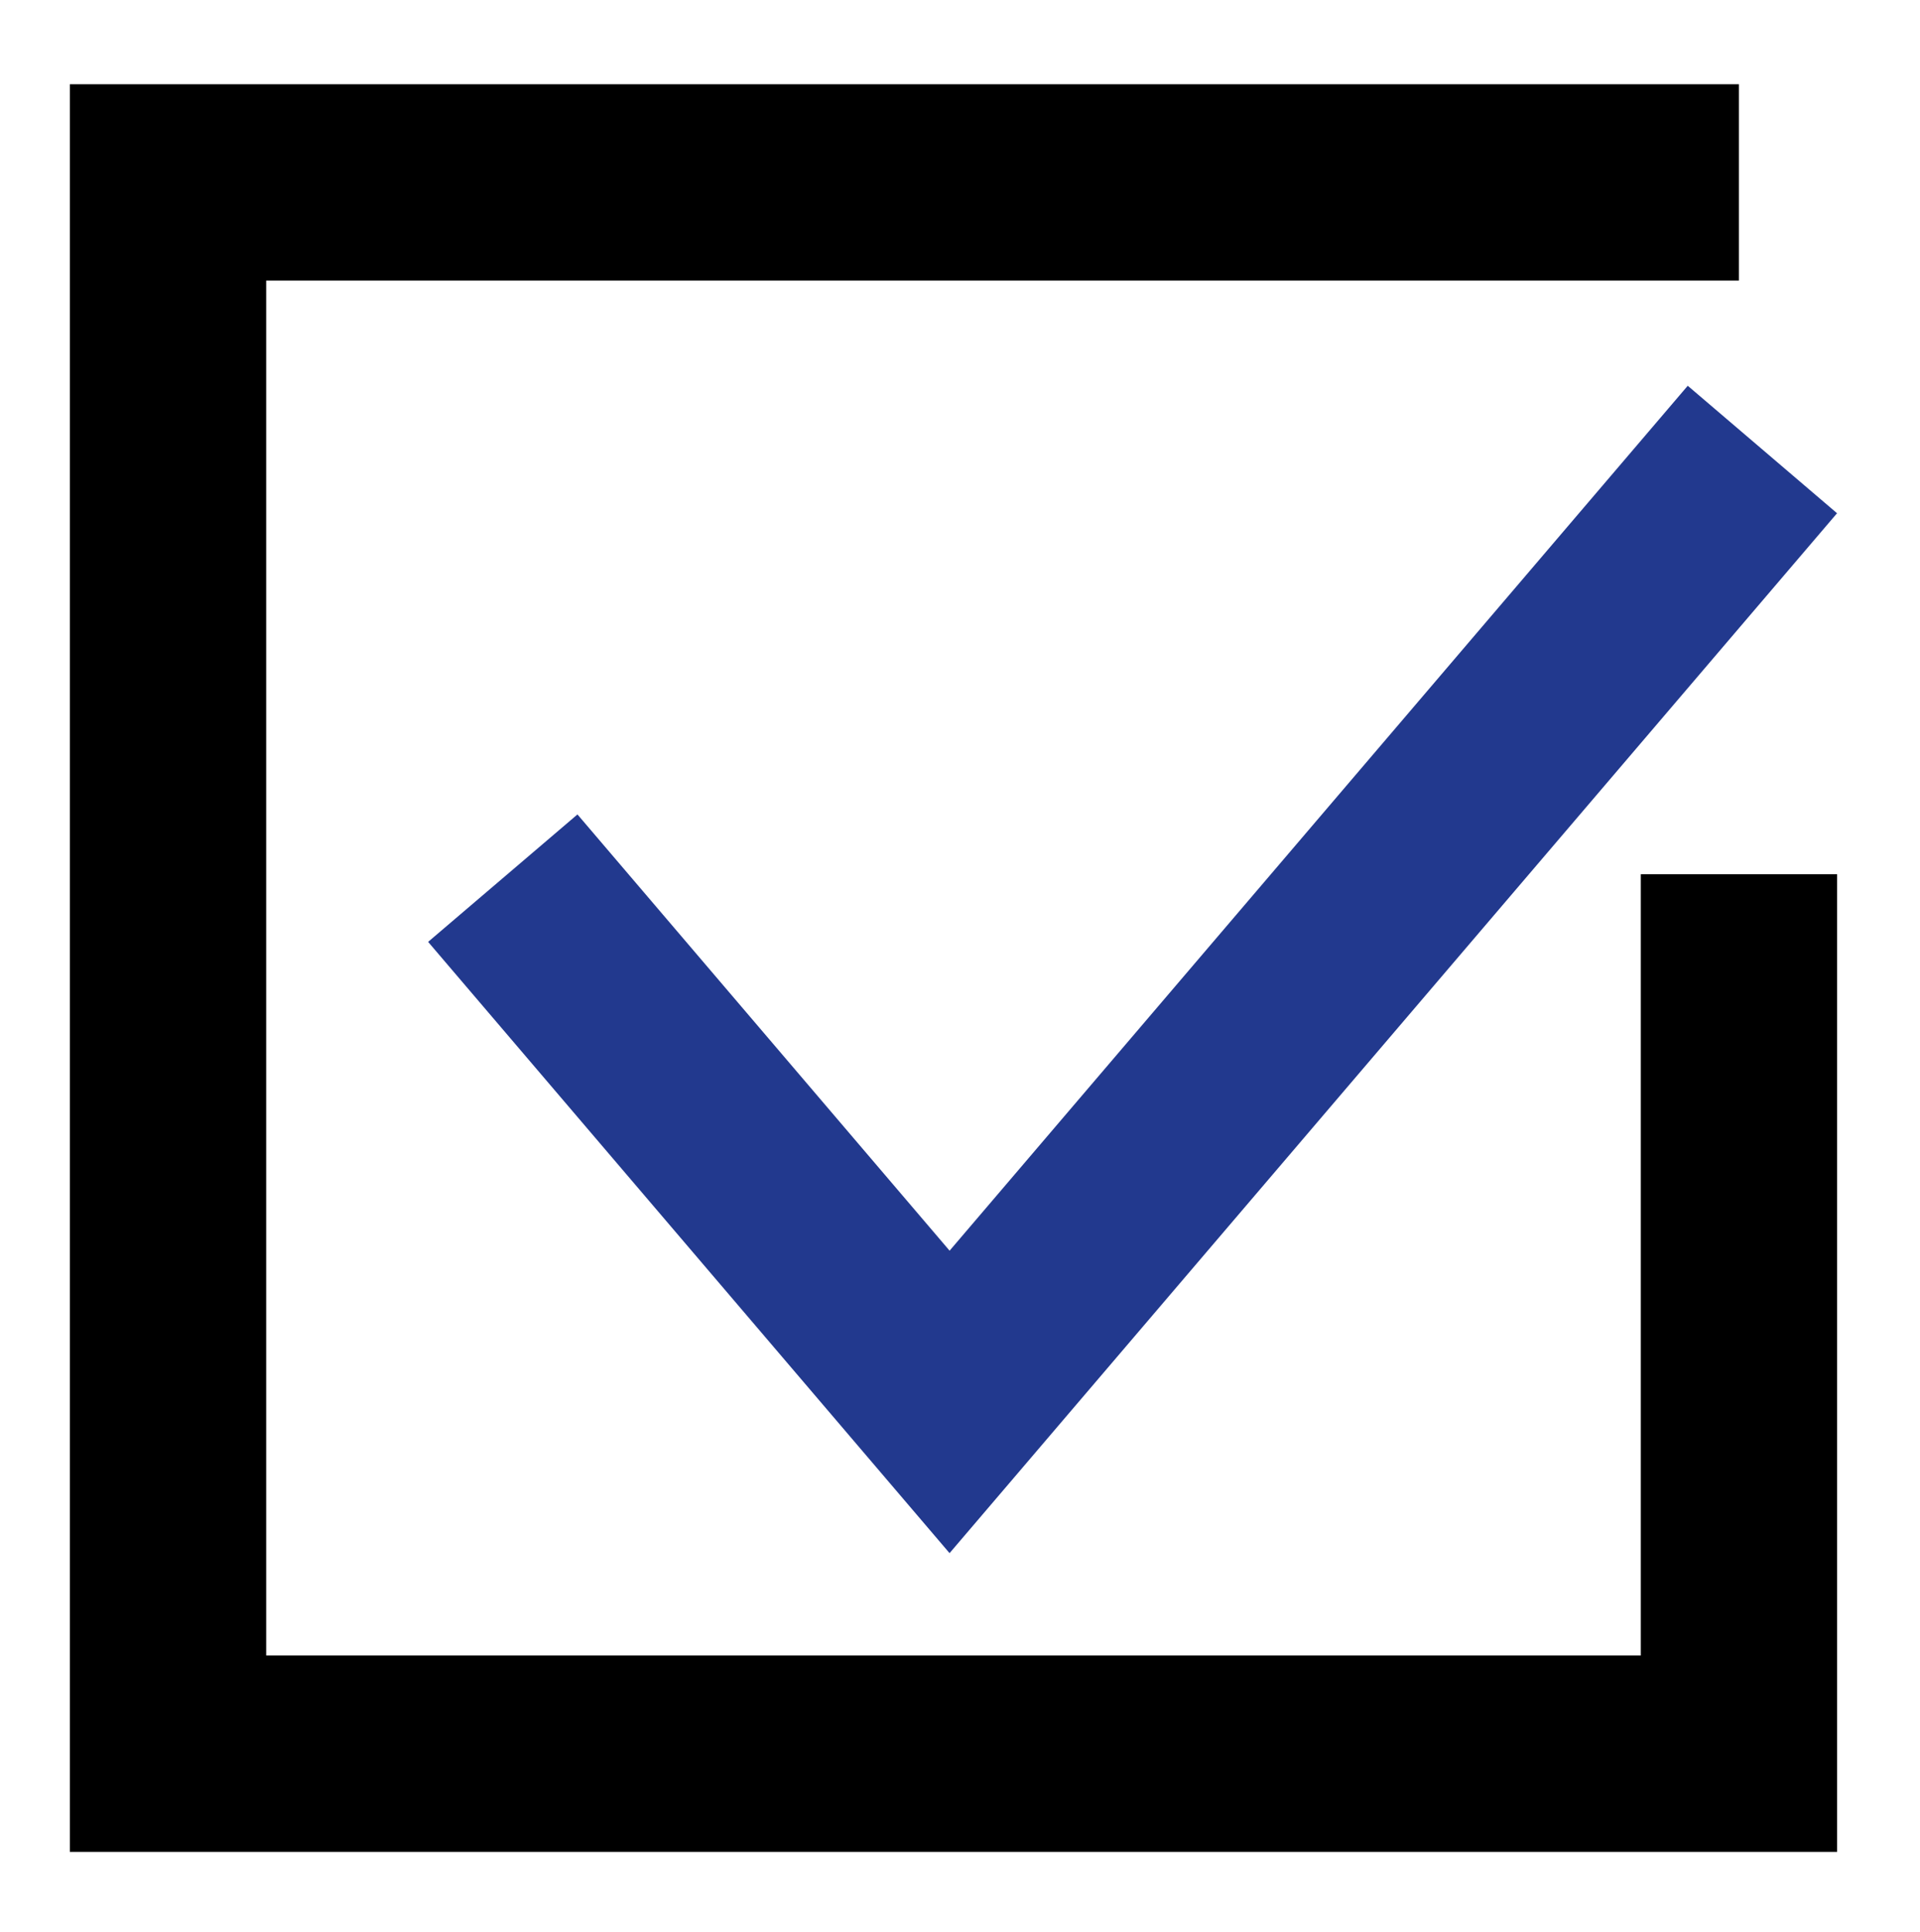
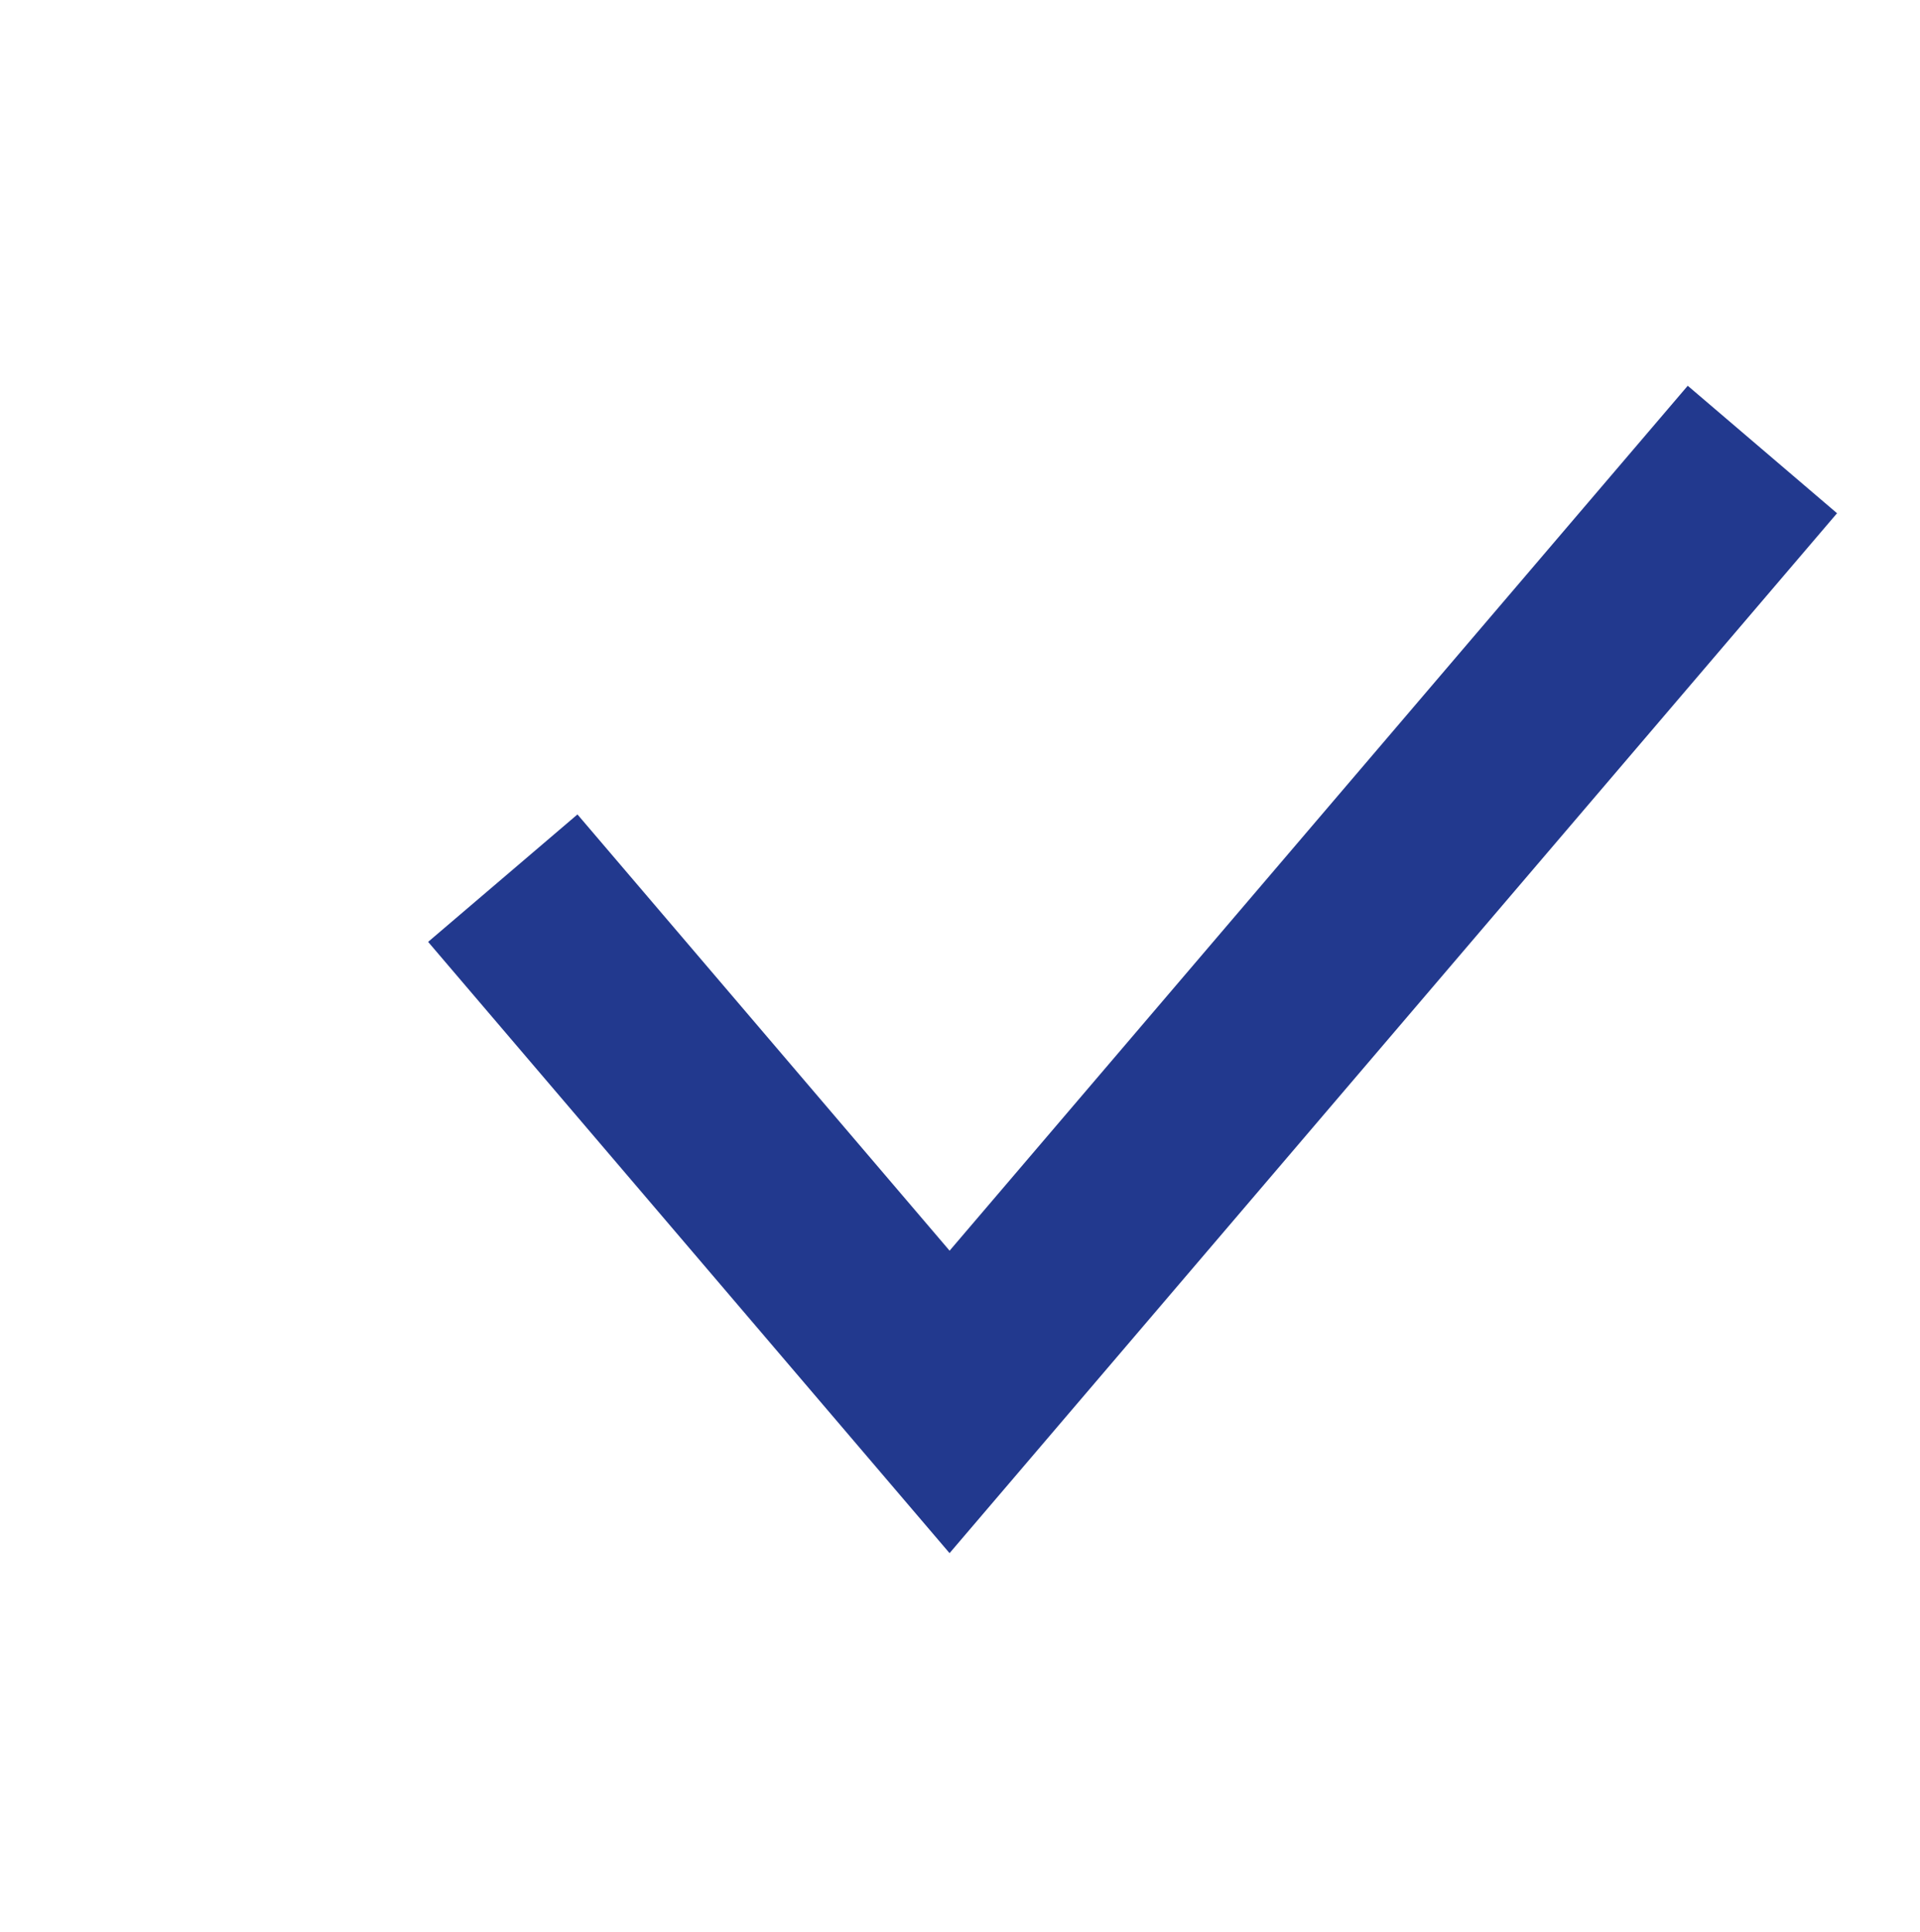
<svg xmlns="http://www.w3.org/2000/svg" version="1.1" id="Laag_1" x="0px" y="0px" viewBox="0 0 14.74 14.83" style="enable-background:new 0 0 14.74 14.83;" xml:space="preserve">
  <style type="text/css">
	.st0{fill:none;stroke:#000000;stroke-width:1.507;}
	.st1{fill:none;stroke:#22398E;stroke-width:1.507;stroke-miterlimit:10;}
</style>
-   <polyline class="st0" points="13.35,1.4 1.29,1.4 1.29,13.46 13.35,13.46 13.35,6.71 " />
  <polyline class="st1" points="3.86,6.74 7.29,10.76 13.53,3.45 " />
</svg>